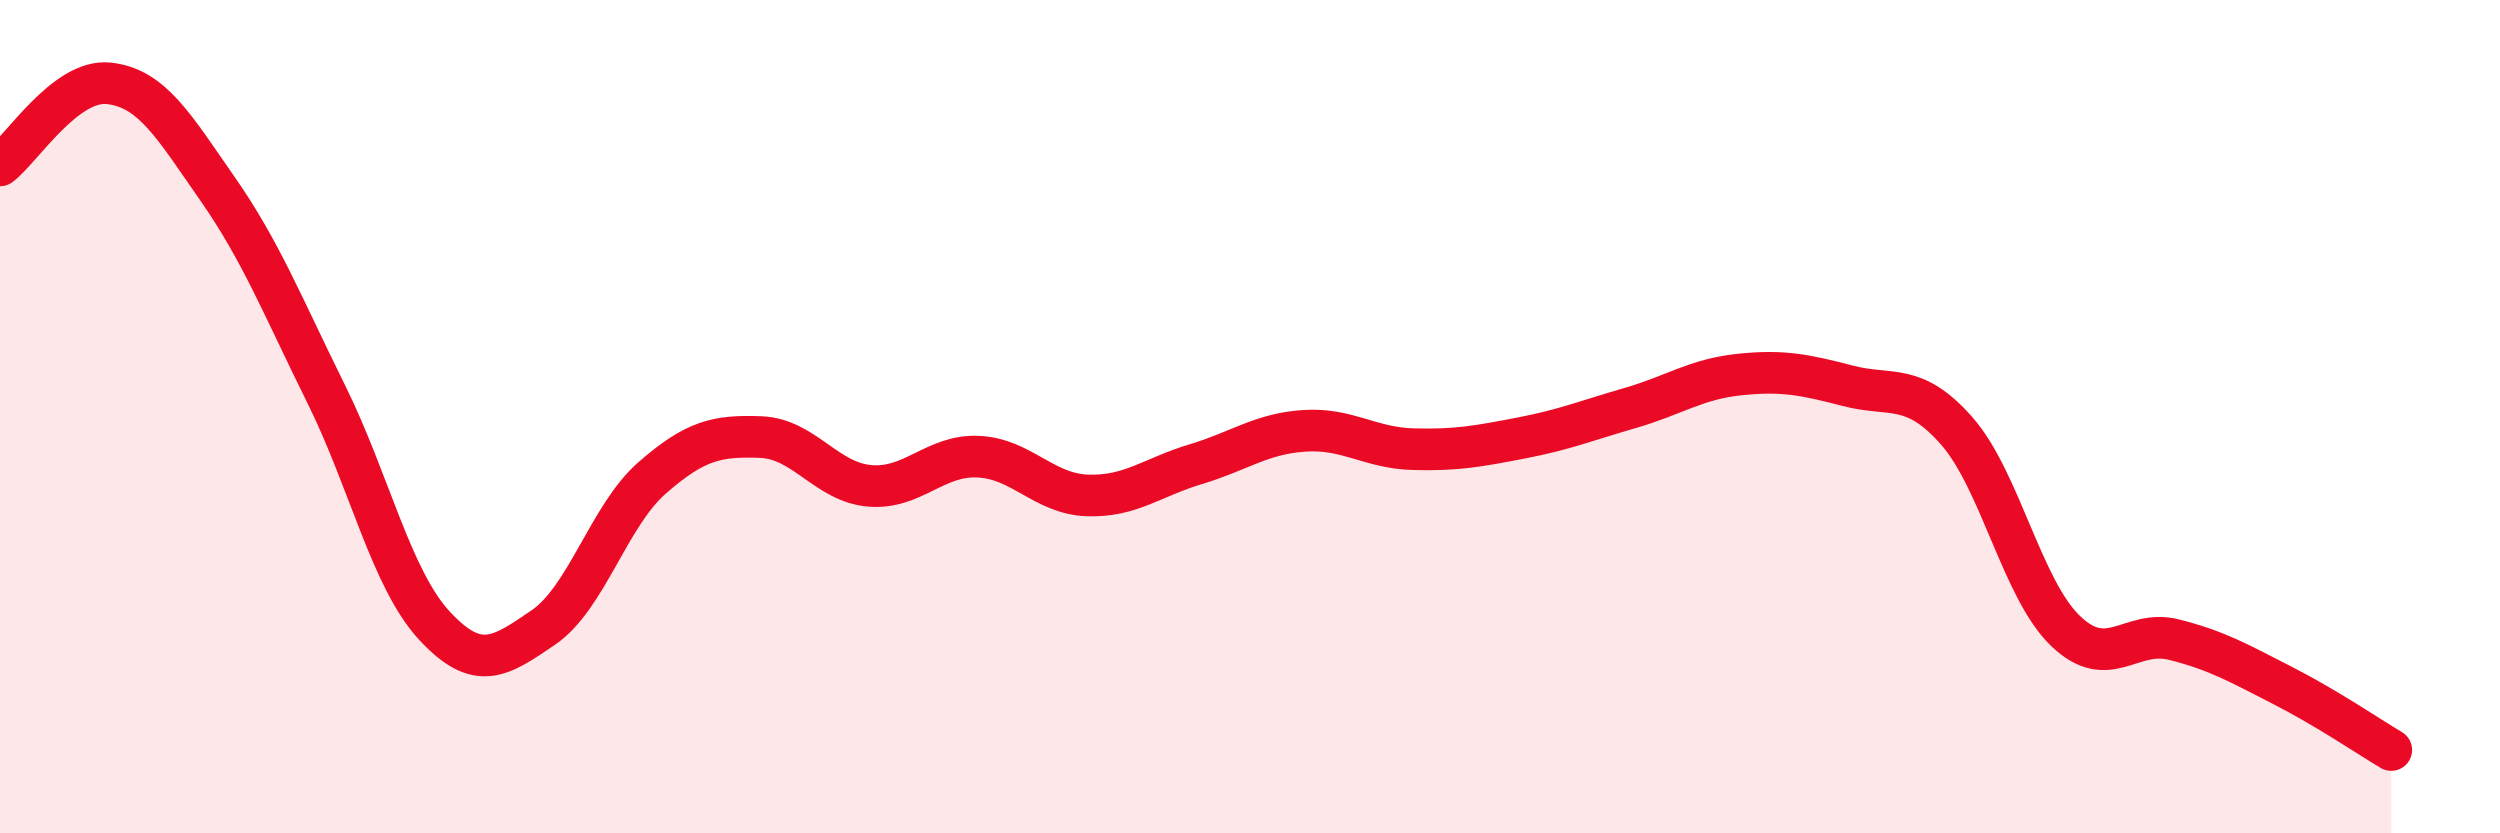
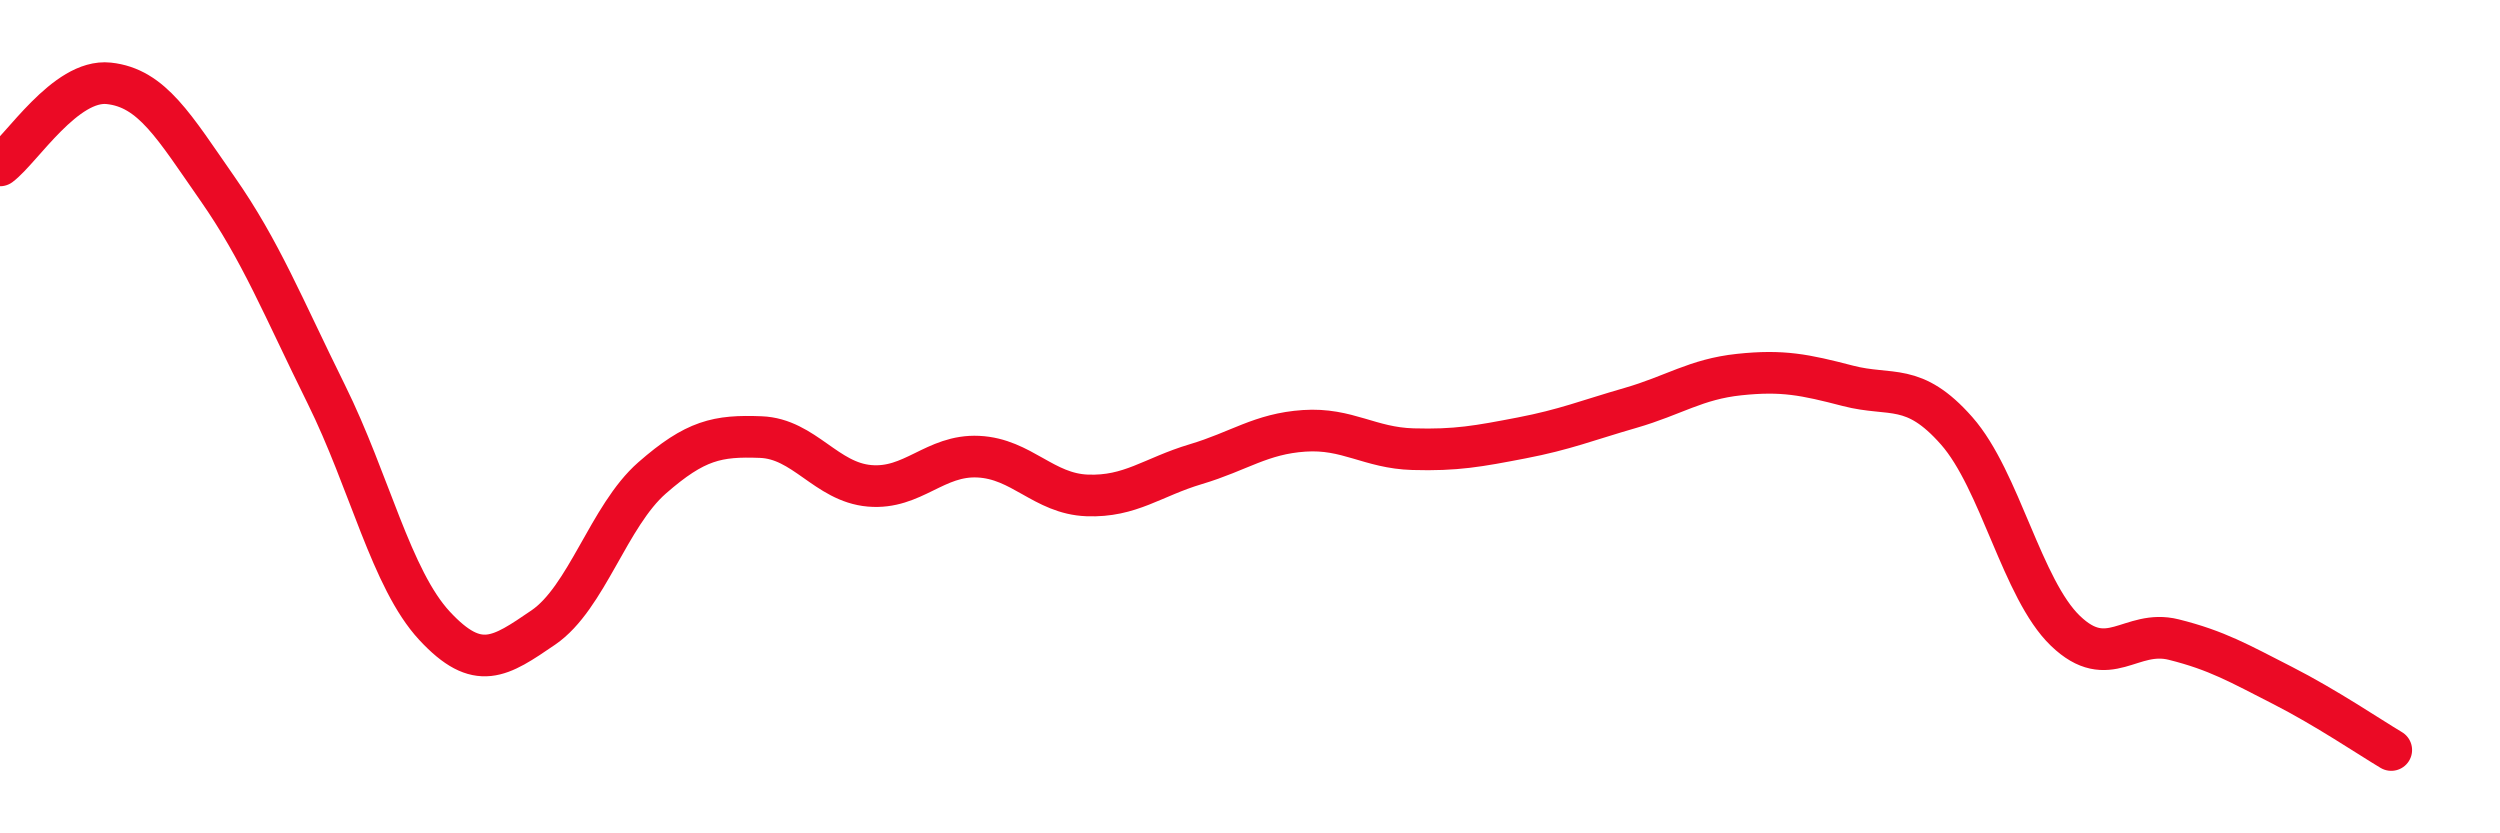
<svg xmlns="http://www.w3.org/2000/svg" width="60" height="20" viewBox="0 0 60 20">
-   <path d="M 0,3.97 C 0.52,3.58 1.57,1.89 2.61,2 C 3.65,2.11 4.18,3.04 5.22,4.53 C 6.26,6.02 6.79,7.36 7.83,9.46 C 8.87,11.56 9.39,13.9 10.43,15.02 C 11.47,16.14 12,15.77 13.04,15.06 C 14.08,14.35 14.61,12.38 15.65,11.47 C 16.69,10.56 17.22,10.45 18.26,10.49 C 19.3,10.53 19.83,11.57 20.87,11.66 C 21.91,11.75 22.44,10.91 23.48,10.96 C 24.52,11.01 25.05,11.85 26.09,11.89 C 27.13,11.93 27.66,11.45 28.7,11.14 C 29.74,10.83 30.26,10.41 31.3,10.34 C 32.34,10.27 32.87,10.75 33.91,10.78 C 34.95,10.81 35.48,10.71 36.52,10.51 C 37.56,10.31 38.09,10.09 39.13,9.79 C 40.17,9.49 40.7,9.1 41.74,8.99 C 42.78,8.88 43.31,8.99 44.35,9.26 C 45.39,9.53 45.92,9.16 46.96,10.34 C 48,11.52 48.53,14.14 49.57,15.14 C 50.61,16.14 51.13,15.09 52.17,15.35 C 53.21,15.61 53.74,15.92 54.78,16.45 C 55.82,16.98 56.87,17.69 57.39,18L57.39 20L0 20Z" fill="#EB0A25" opacity="0.1" stroke-linecap="round" stroke-linejoin="round" />
  <path d="M 0,3.97 C 0.52,3.58 1.57,1.89 2.61,2 C 3.65,2.11 4.18,3.04 5.22,4.53 C 6.26,6.02 6.79,7.36 7.83,9.46 C 8.87,11.56 9.39,13.9 10.43,15.02 C 11.47,16.14 12,15.77 13.04,15.06 C 14.08,14.35 14.61,12.38 15.65,11.47 C 16.69,10.56 17.22,10.45 18.26,10.49 C 19.3,10.53 19.83,11.57 20.87,11.66 C 21.91,11.75 22.44,10.91 23.48,10.96 C 24.52,11.01 25.05,11.85 26.09,11.89 C 27.13,11.93 27.66,11.45 28.7,11.14 C 29.74,10.83 30.26,10.41 31.3,10.34 C 32.34,10.27 32.87,10.75 33.91,10.78 C 34.95,10.81 35.48,10.71 36.52,10.51 C 37.56,10.31 38.09,10.09 39.13,9.79 C 40.17,9.49 40.7,9.1 41.74,8.99 C 42.78,8.88 43.31,8.99 44.35,9.26 C 45.39,9.53 45.92,9.16 46.96,10.34 C 48,11.52 48.53,14.14 49.57,15.14 C 50.61,16.14 51.13,15.09 52.17,15.35 C 53.21,15.61 53.74,15.92 54.78,16.45 C 55.82,16.98 56.87,17.69 57.39,18" stroke="#EB0A25" stroke-width="1" fill="none" stroke-linecap="round" stroke-linejoin="round" />
</svg>